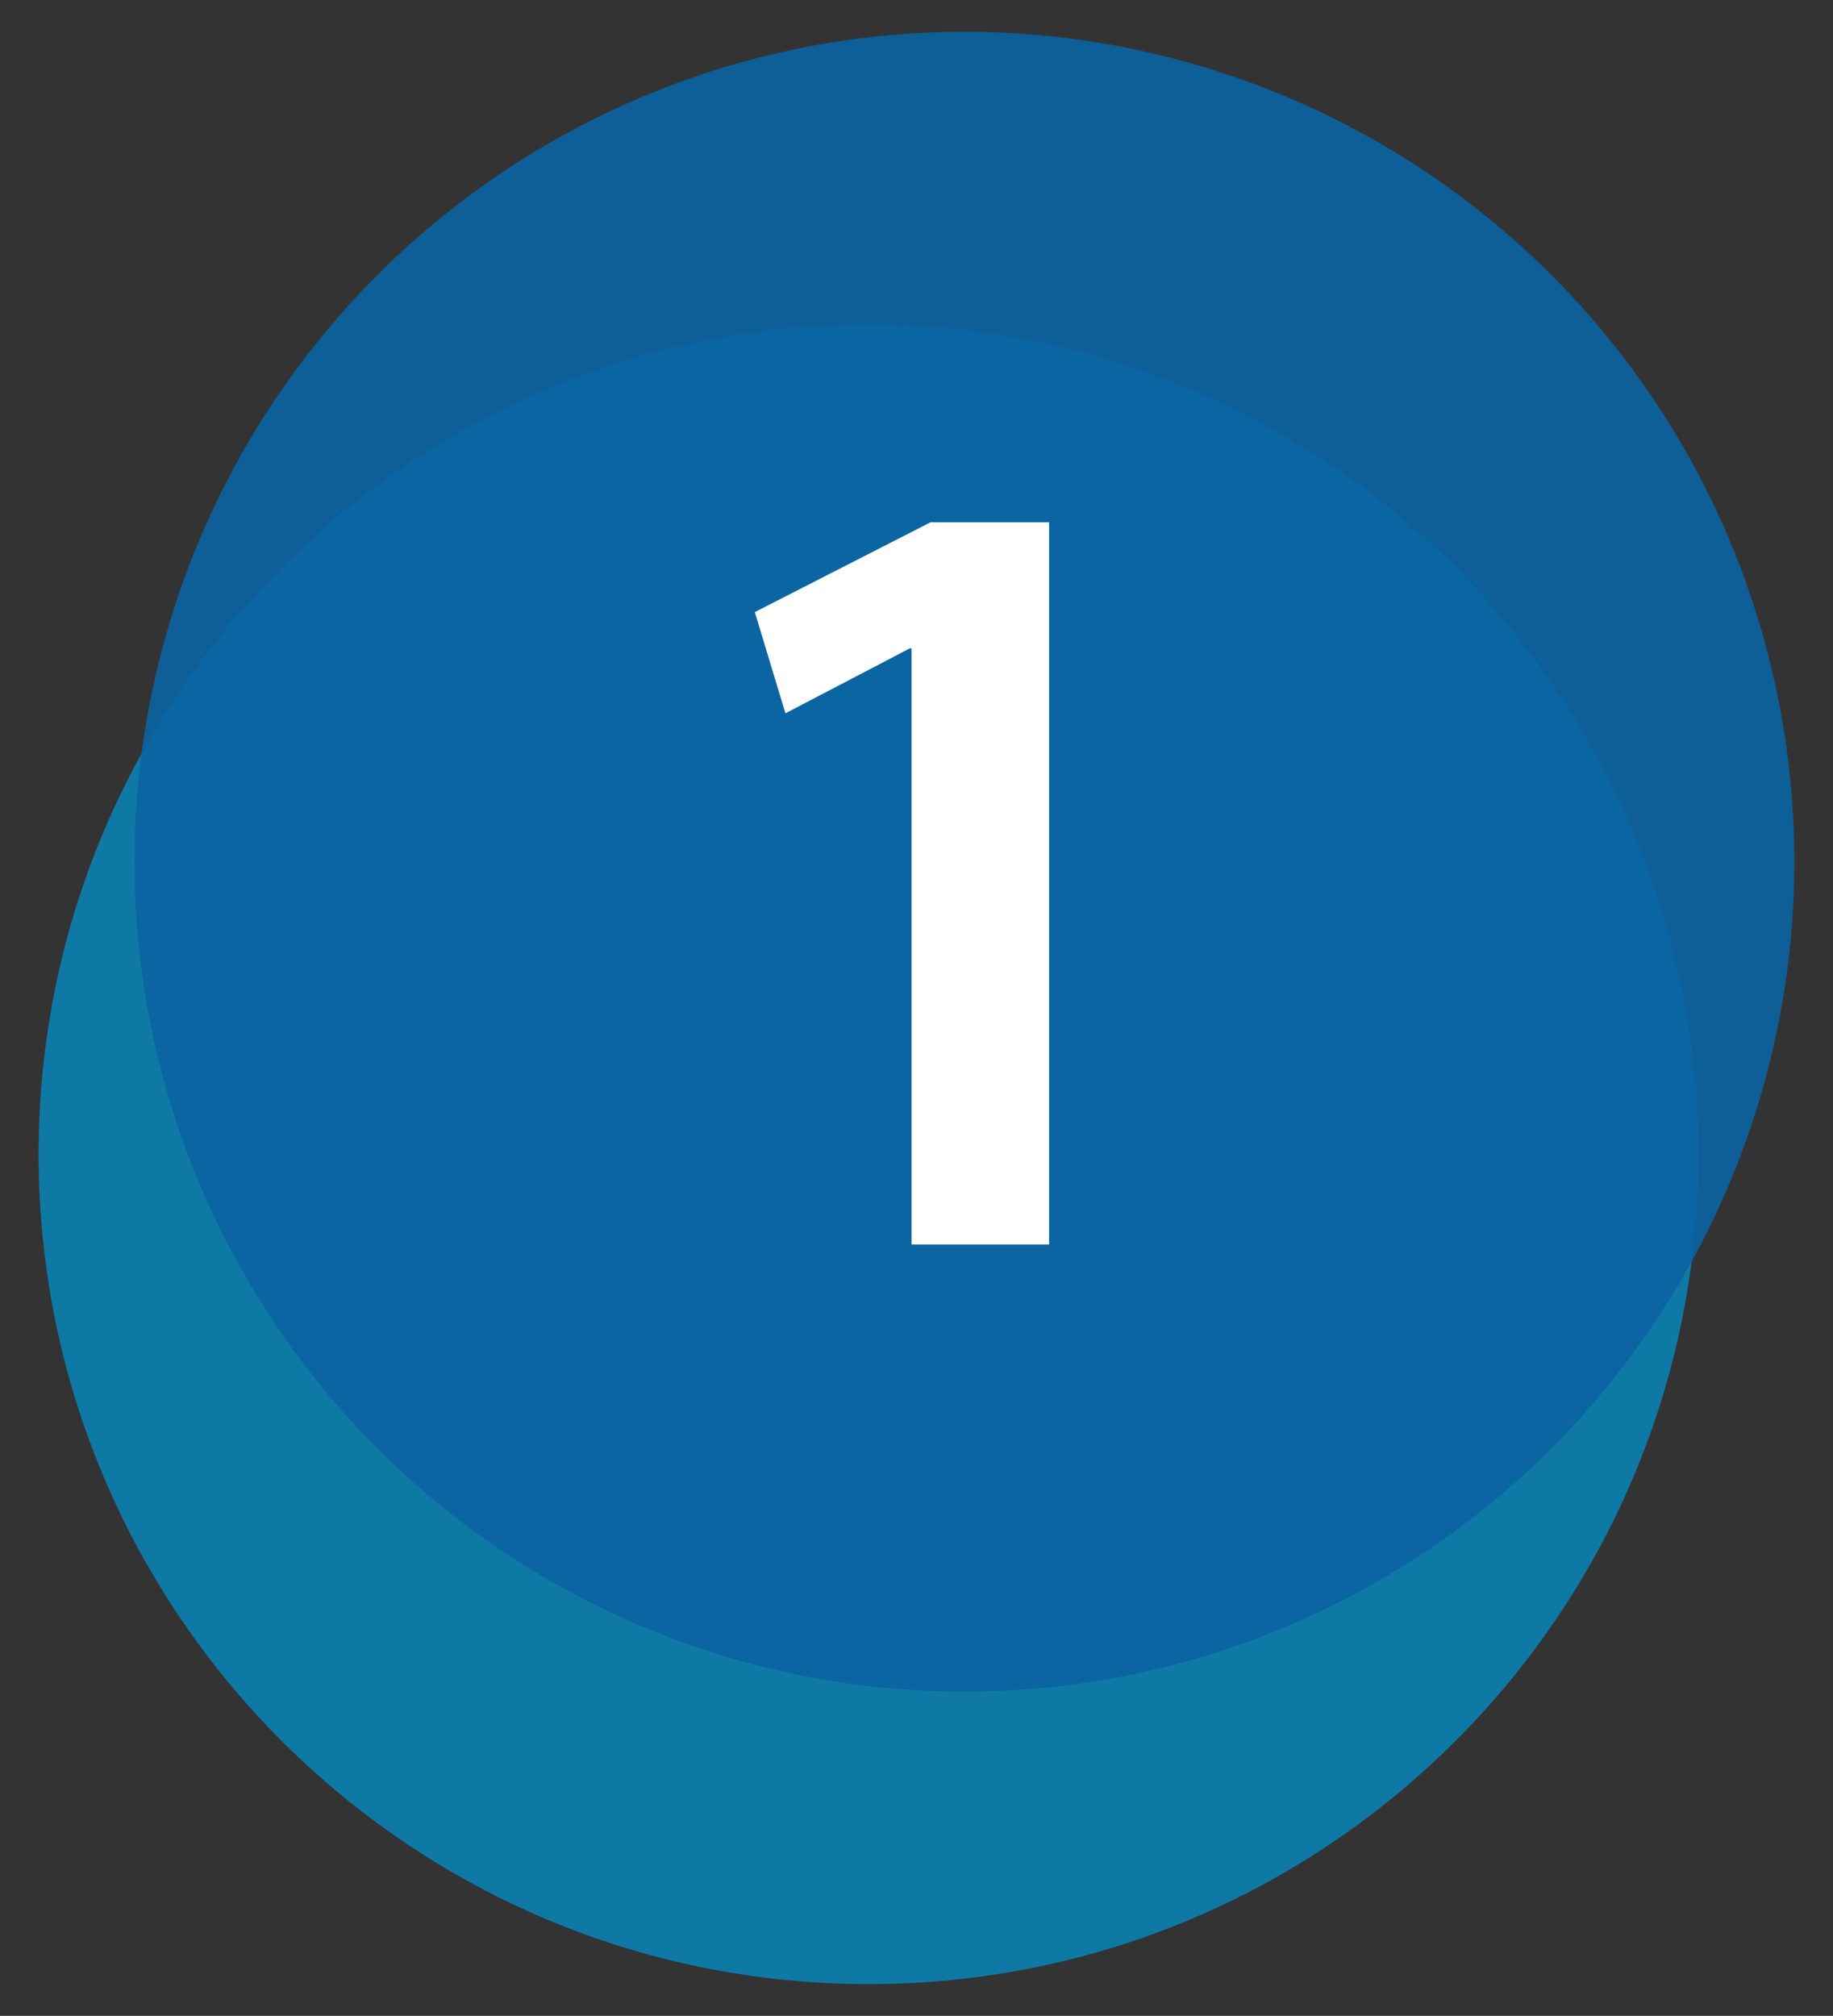
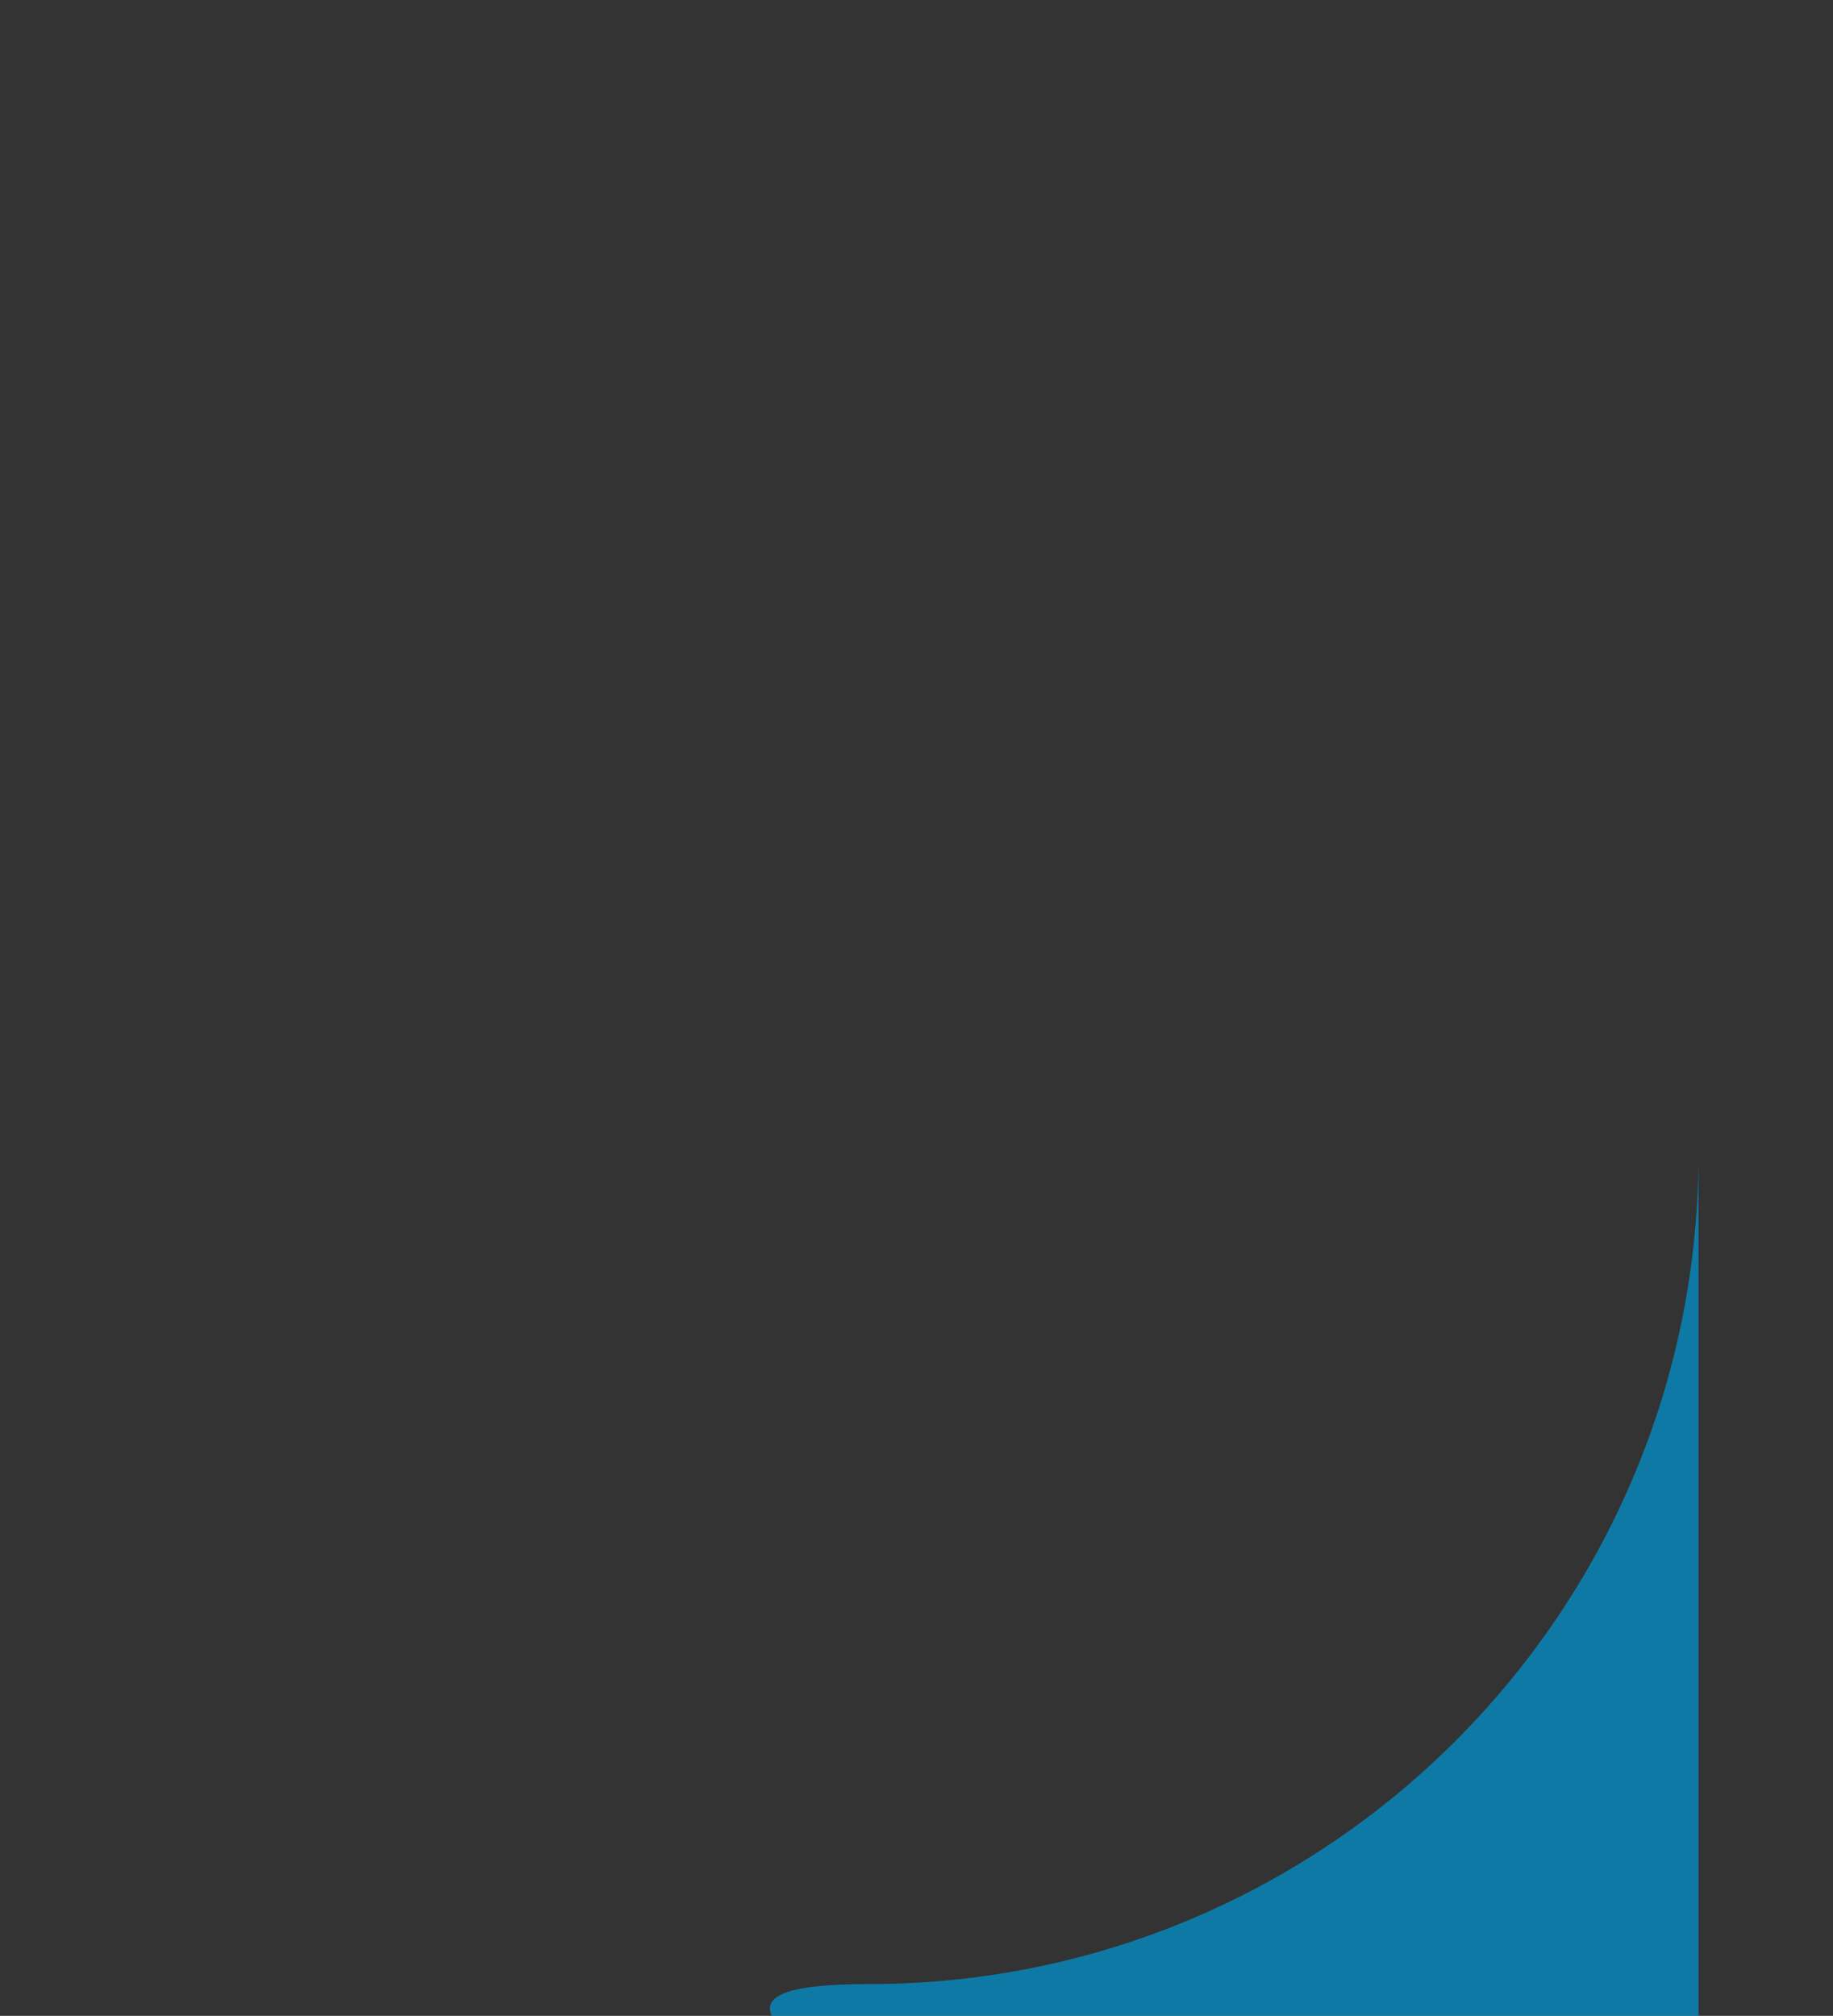
<svg xmlns="http://www.w3.org/2000/svg" id="_レイヤー_1" data-name="レイヤー 1" viewBox="0 0 96.36 105.95">
  <rect x="0" y="0" width="96.36" height="105.95" fill="#333333" stroke="none" />
  <defs>
    <style>
      .cls-1 {
        fill: #fff;
      }

      .cls-2 {
        fill: #0098d8;
        opacity: .7;
      }

      .cls-3 {
        fill: #0b63a2;
        opacity: .9;
      }
    </style>
  </defs>
-   <path class="cls-2" d="M89.29,60.66c0,24.09-19.53,43.62-43.63,43.62S2.03,84.75,2.03,60.66,21.57,17.04,45.66,17.04s43.63,19.53,43.63,43.62Z" />
-   <ellipse class="cls-3" cx="50.7" cy="45.29" rx="43.62" ry="43.63" transform="translate(5.02 95.64) rotate(-89.56)" />
-   <path class="cls-1" d="M47.92,65.41v-31.33h-.1l-6.53,3.41-1.61-5.32,9.24-4.72h6.23v37.96h-7.23Z" />
+   <path class="cls-2" d="M89.29,60.66c0,24.09-19.53,43.62-43.63,43.62s43.63,19.53,43.63,43.62Z" />
</svg>